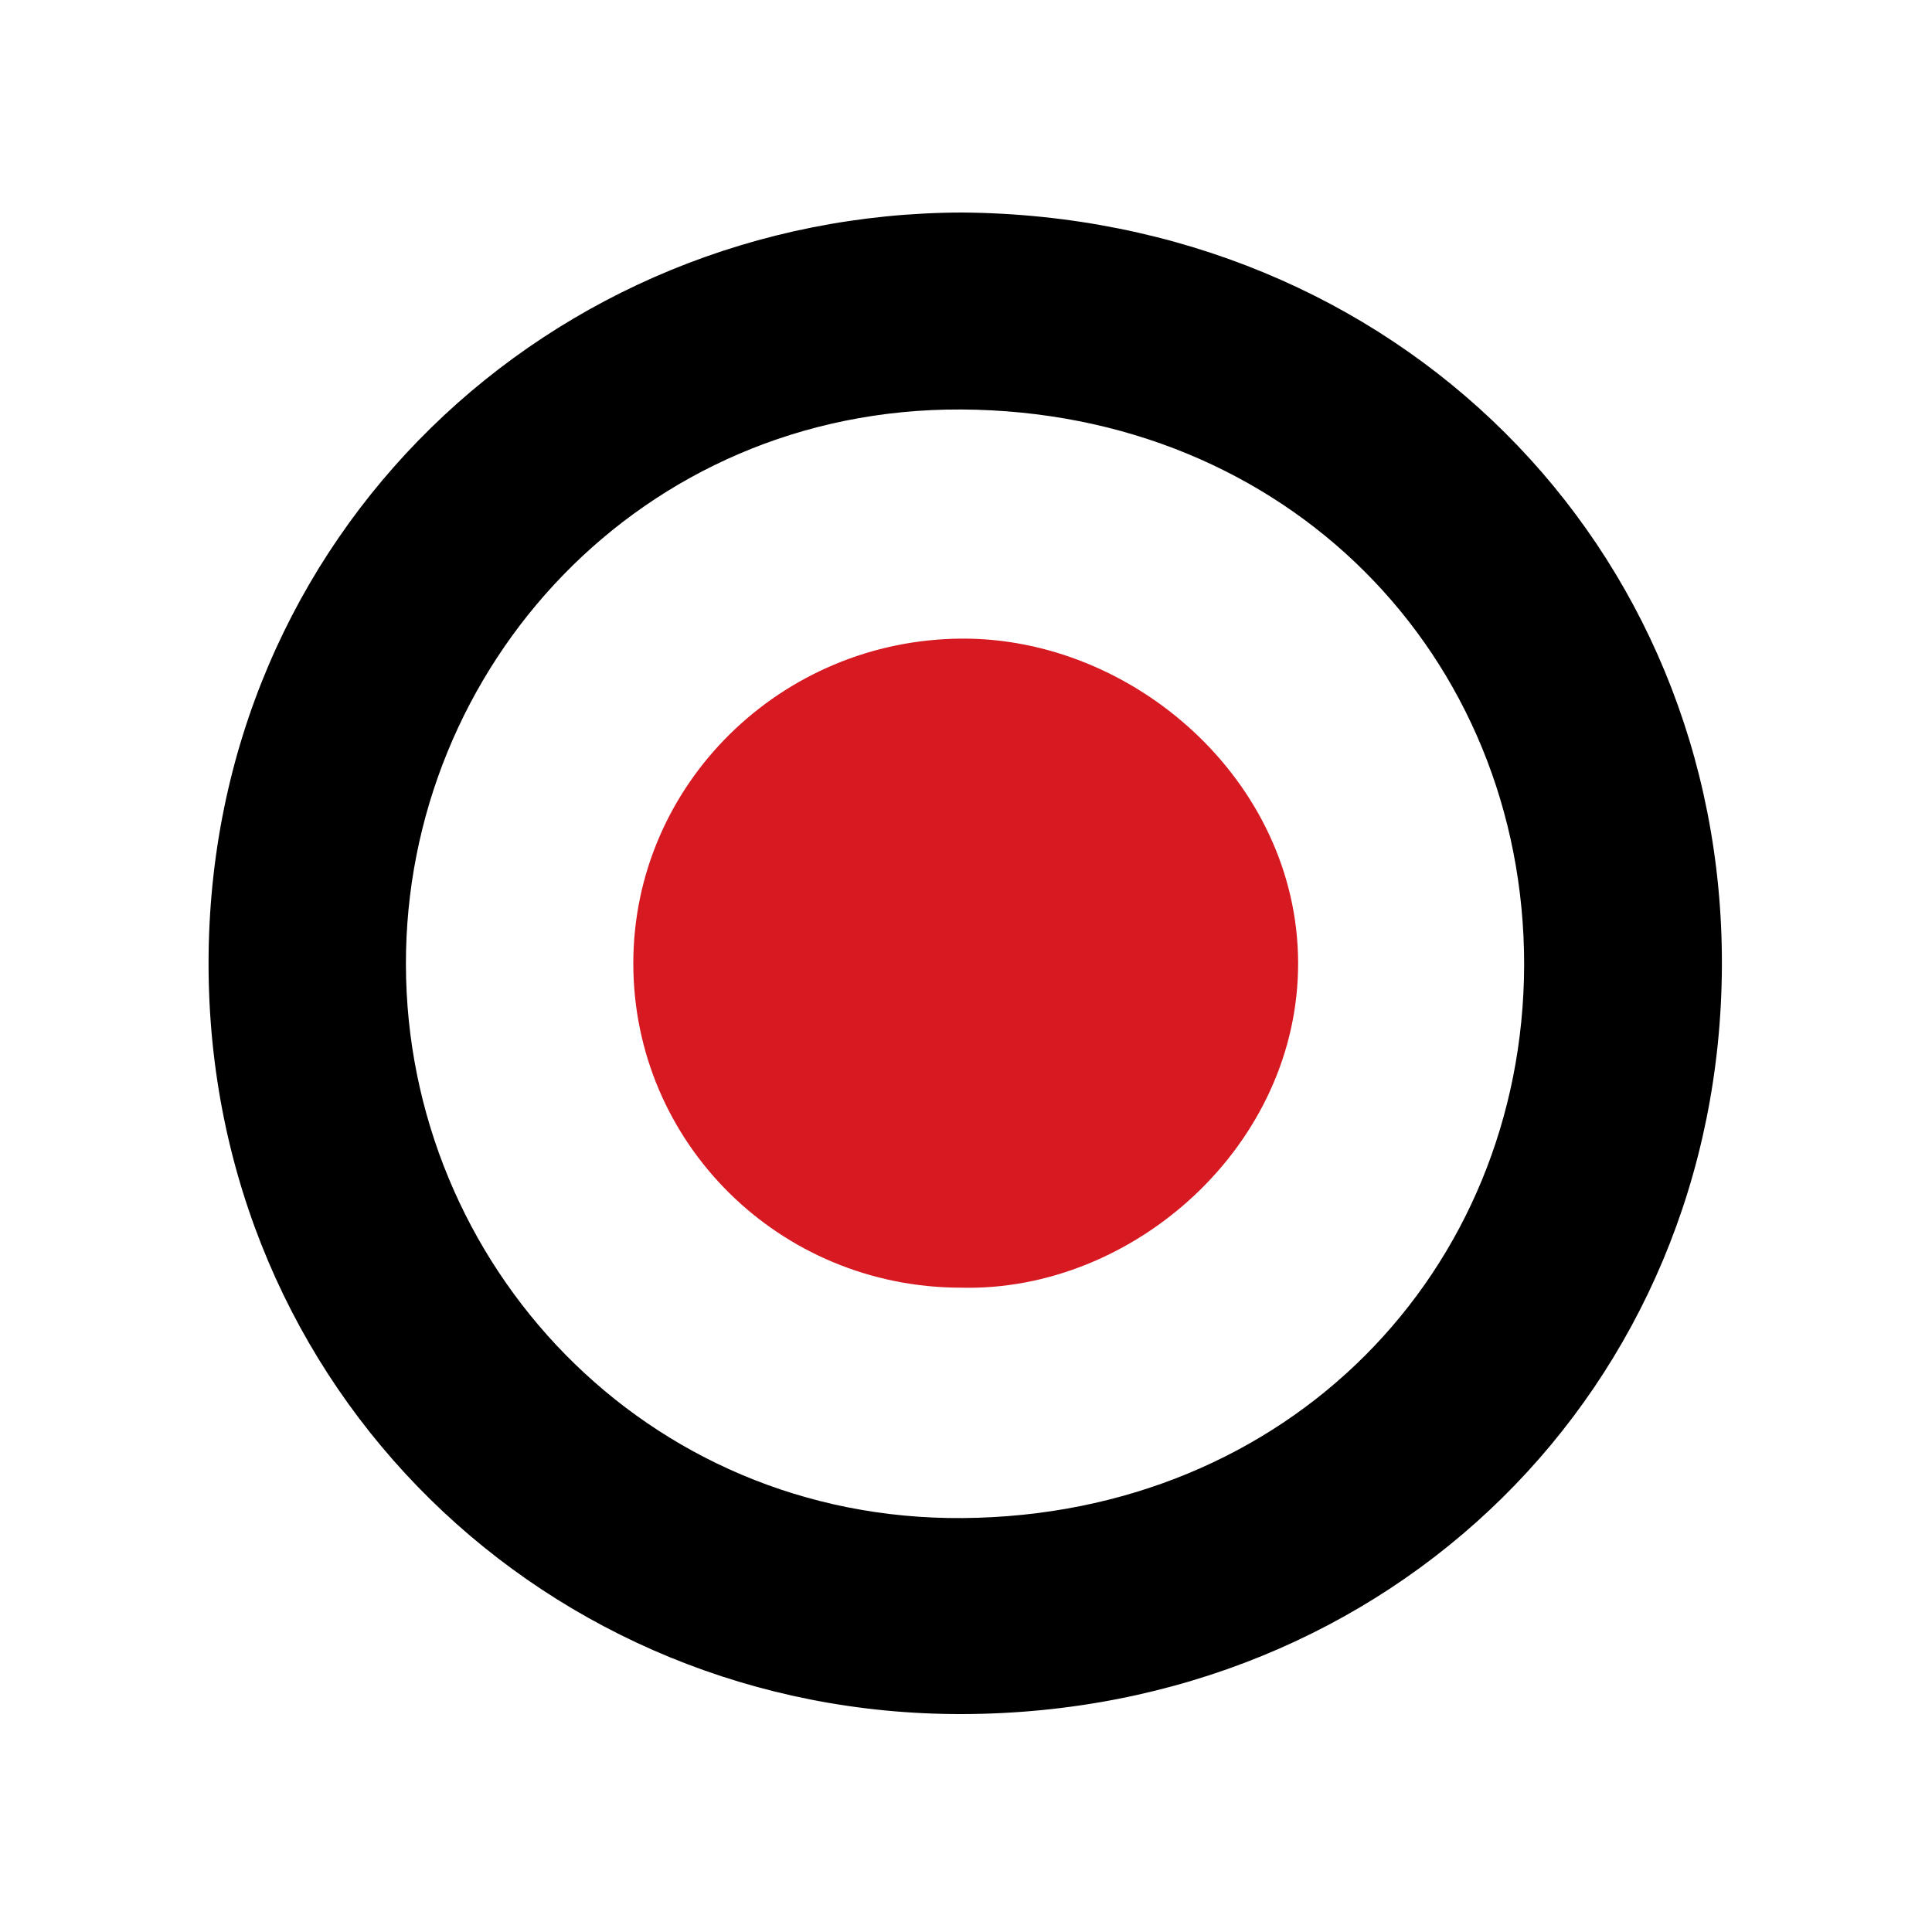
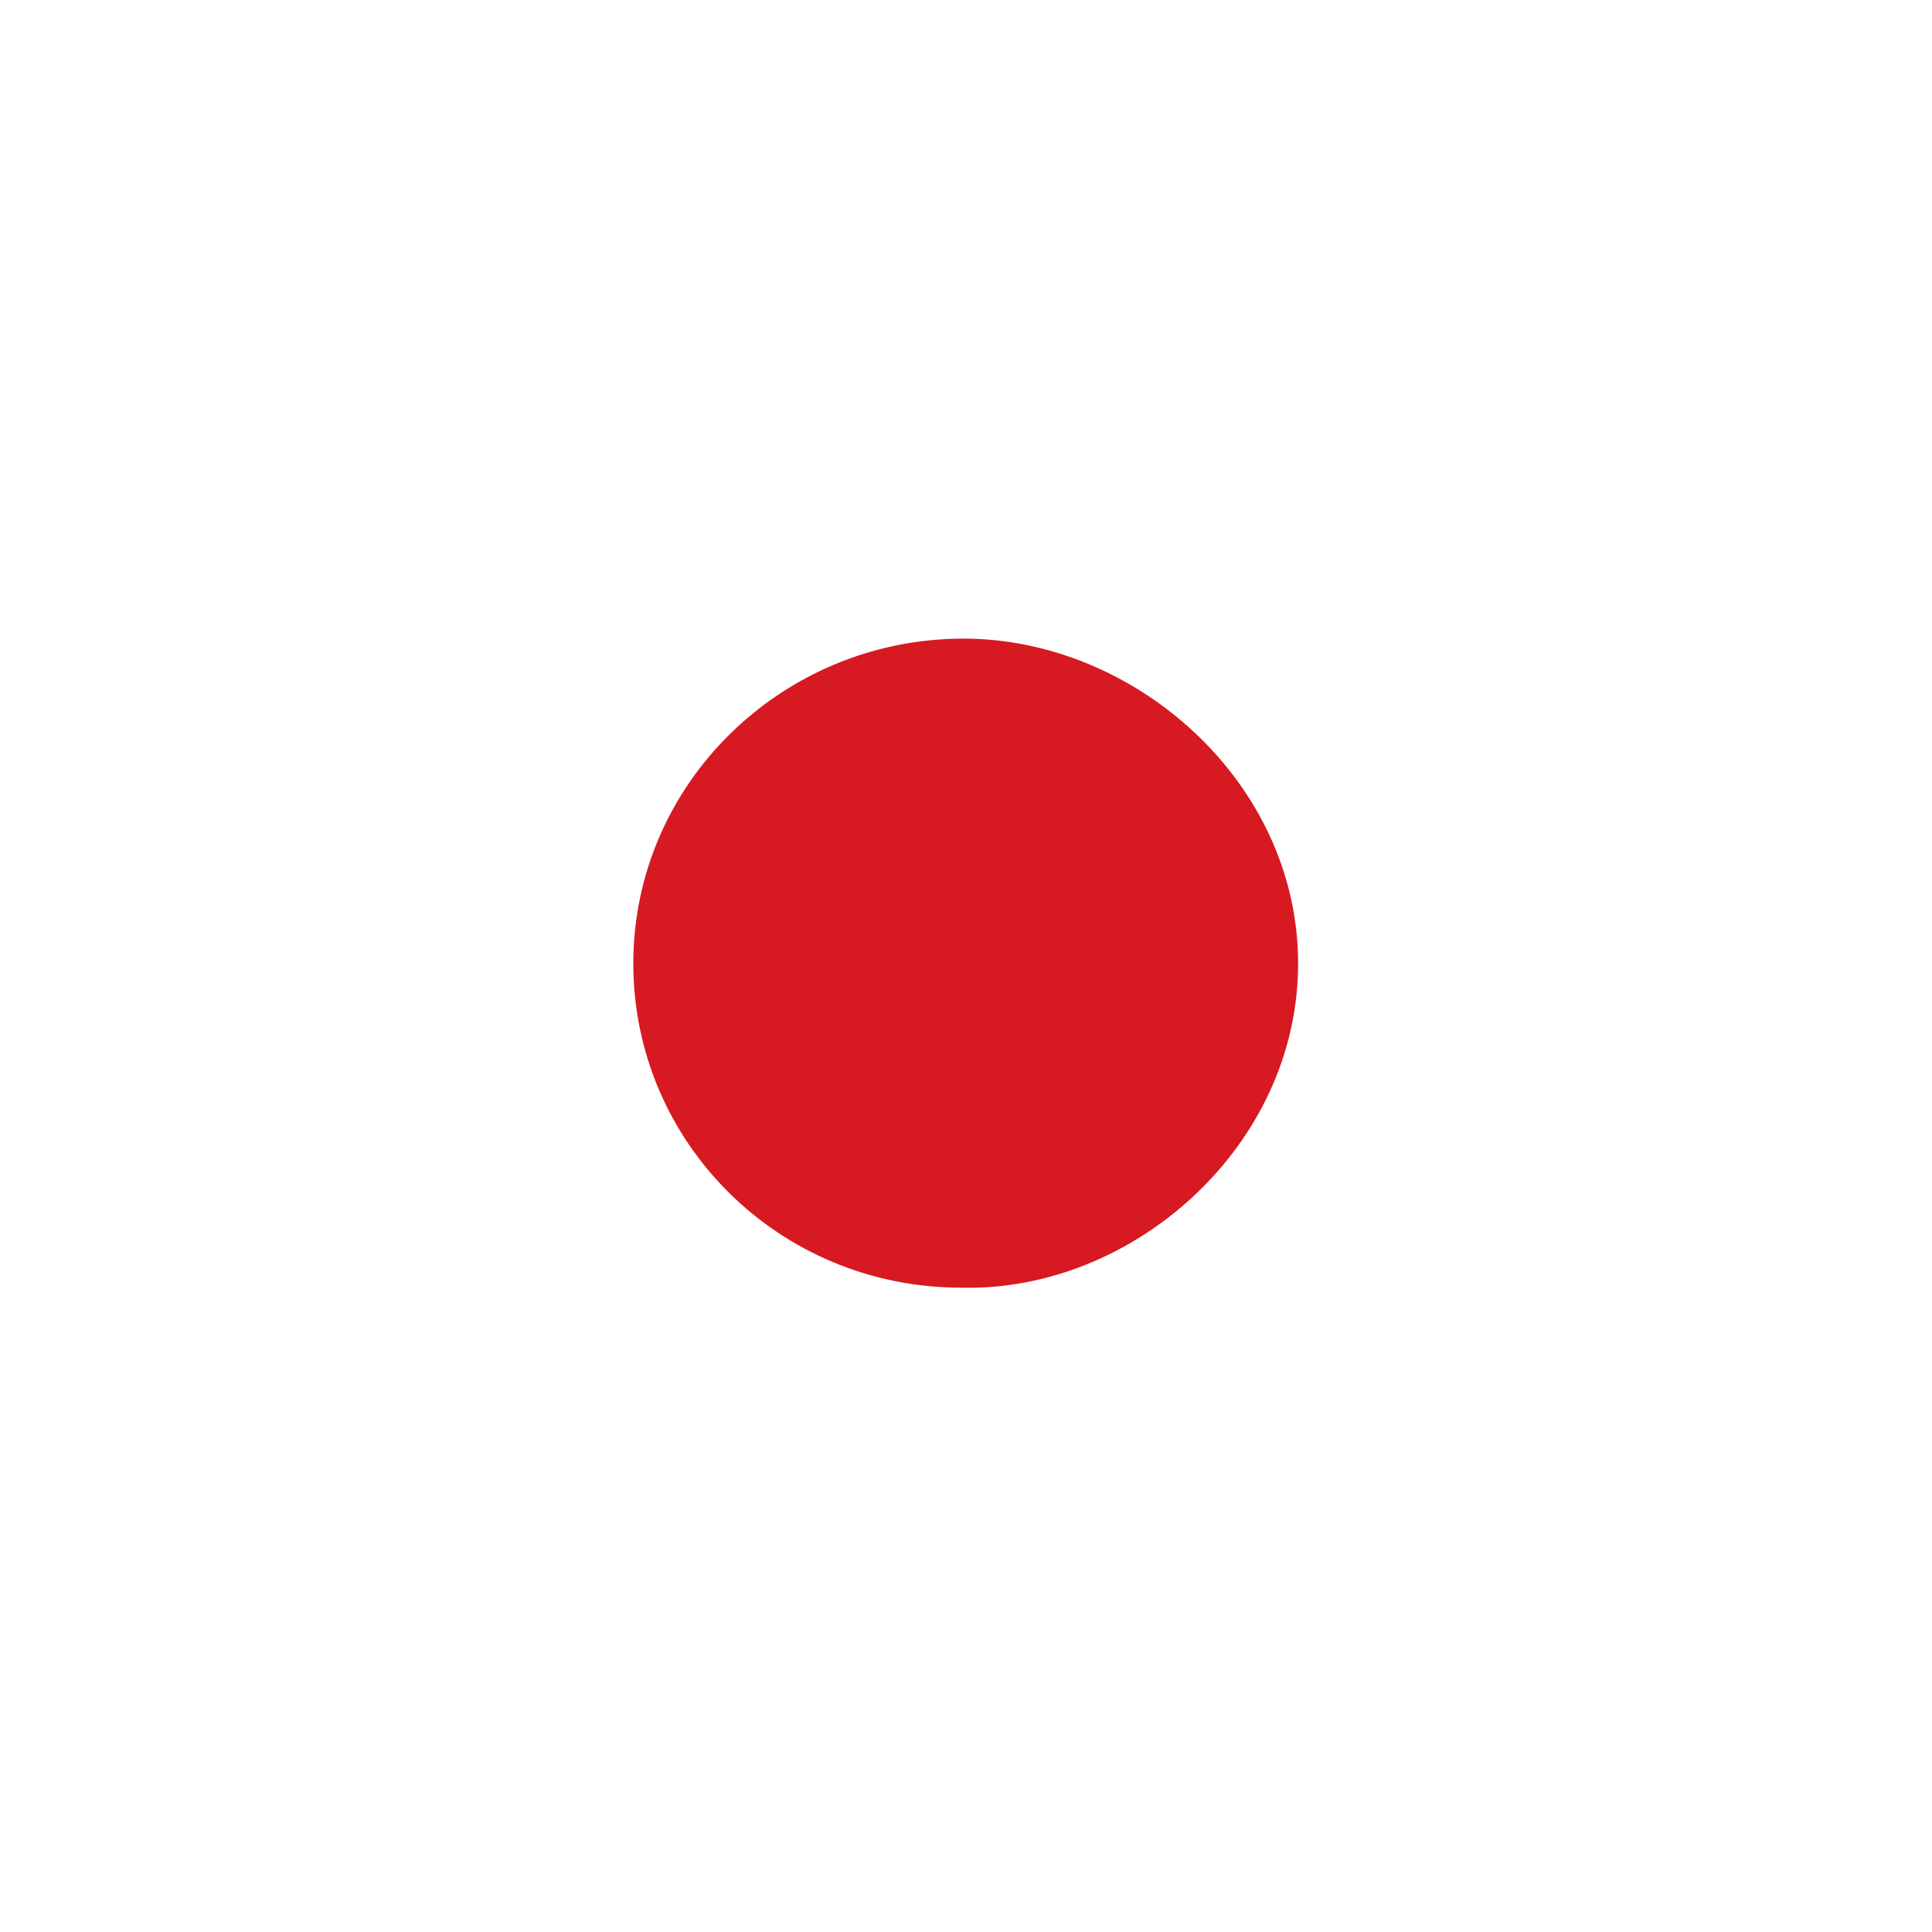
<svg xmlns="http://www.w3.org/2000/svg" version="1.1" id="Layer_1" x="0px" y="0px" viewBox="0 0 200 200" style="enable-background:new 0 0 200 200;" xml:space="preserve">
  <style type="text/css">
	.st0{fill:#D71921;}
</style>
  <g>
    <g>
-       <path d="M99.6,22c44.86,0.35,78.8,34.48,78.65,77.96c-0.16,43.68-34.21,77.37-78.64,77.48c-42.84,0.1-78.01-33.49-78.02-77.68    C21.58,55.37,57.04,22.11,99.6,22z M157.78,99.9c0.02-31.99-24.51-57.35-58.29-57.51c-33.14-0.15-57.53,26.68-57.47,57.46    c0.06,31.02,24.76,57.56,57.64,57.3C133.34,156.88,157.68,131.63,157.78,99.9z" />
      <path class="st0" d="M99.48,133.3c-18.8-0.01-33.93-15-33.92-33.59c0.01-18.52,15.29-33.5,34-33.6    c17.78-0.1,34.72,14.72,34.82,33.47C134.48,118.56,117.32,133.76,99.48,133.3z" />
    </g>
  </g>
</svg>